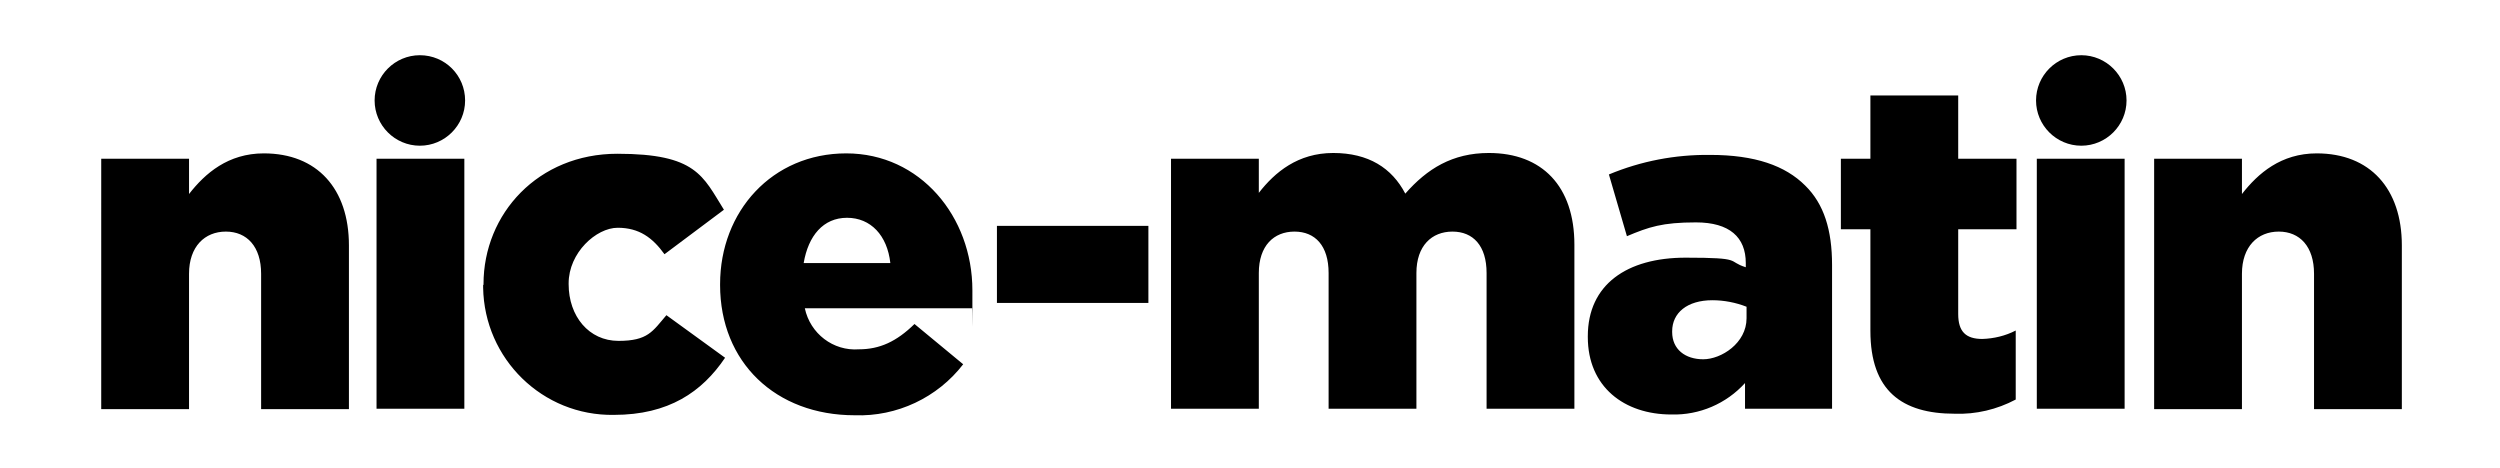
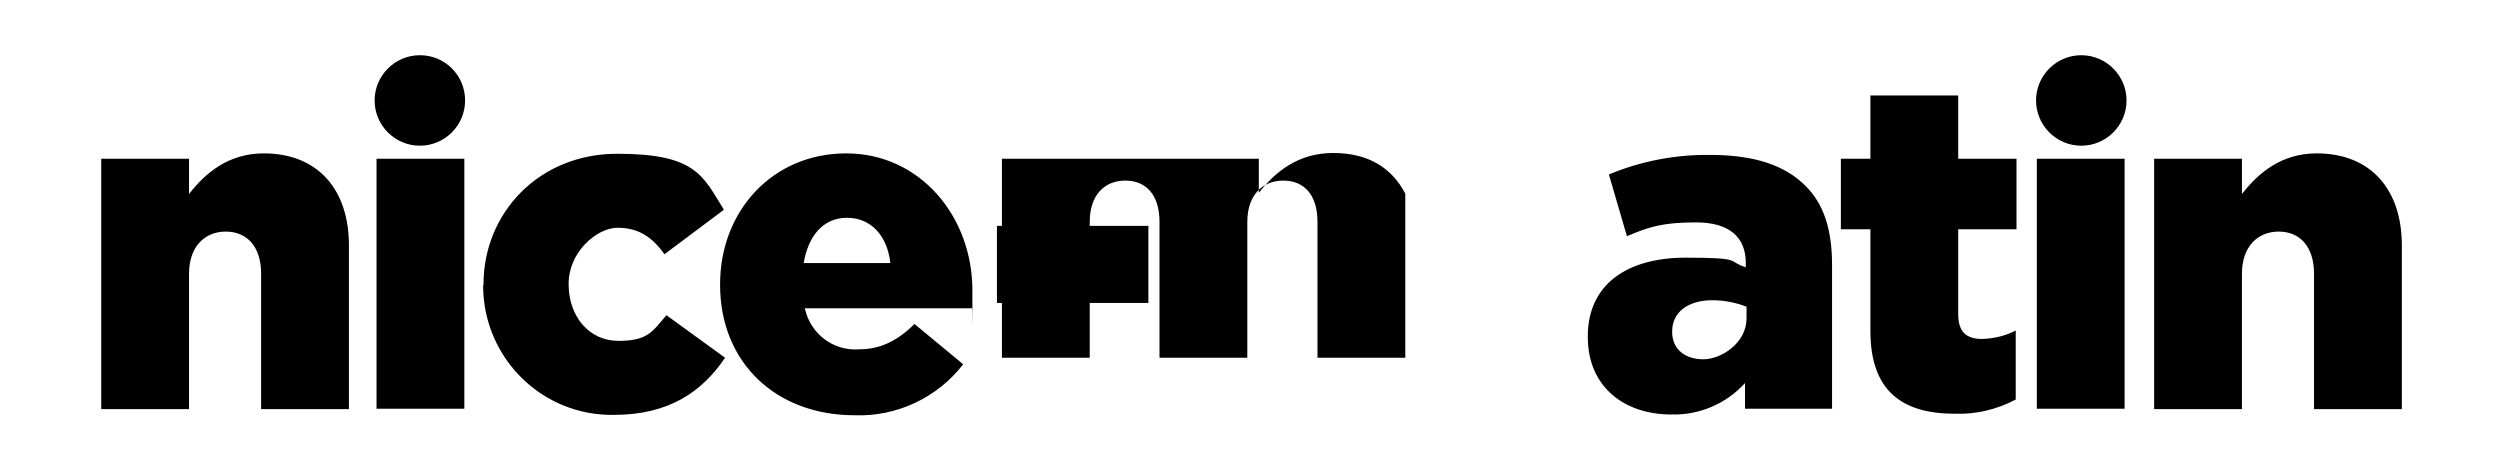
<svg xmlns="http://www.w3.org/2000/svg" id="layer" version="1.1" viewBox="0 0 652 122">
-   <path d="M554.6,26.2c0,6.5-5.3,11.8-11.8,11.8s-11.8-5.3-11.8-11.8,5.3-11.8,11.8-11.8h0c6.5,0,11.8,5.3,11.8,11.8h0ZM121.3,26.2c0,6.5-5.3,11.8-11.8,11.8s-11.8-5.3-11.8-11.8,5.3-11.8,11.8-11.8c6.6,0,11.8,5.3,11.8,11.8h0ZM26.4,41.4h22.9v9.2c4.2-5.4,10.2-10.6,19.5-10.6,13.9,0,22.2,9.2,22.2,24v42.7h-22.9v-35.3c0-7.1-3.7-11-9.2-11s-9.6,3.9-9.6,11v35.3h-22.9V41.4ZM98.2,41.4h22.9v65.2h-22.9V41.4ZM126.1,74.3v-.2c0-18.4,14.3-34,34.9-34s22.3,5.8,27.8,14.6l-15.5,11.6c-3.1-4.3-6.6-6.9-12.2-6.9s-12.8,6.5-12.8,14.5v.2c0,8.4,5.3,14.8,13,14.8s8.9-2.5,12.5-6.7l15.3,11.1c-6,8.9-14.7,14.9-29,14.9-18.6.3-33.8-14.6-34.1-33.2,0-.2,0-.5,0-.7h0ZM187.8,74.3v-.2c0-19,13.6-34.1,32.9-34.1s32.9,16.5,32.9,35.7,0,3.1-.1,4.7h-43.6c1.4,6.6,7.4,11.2,14.1,10.7,5.4,0,9.8-2,14.5-6.6l12.7,10.5c-6.7,8.7-17.3,13.7-28.3,13.3-20.6,0-35.1-13.8-35.1-34h0ZM232.2,68.6c-.8-7.2-5.1-11.8-11.3-11.8s-10.1,4.7-11.3,11.8h22.6ZM260,58.9h39.5v20.1h-39.5v-20.1ZM305.4,41.4h22.9v8.9c4.2-5.4,10.2-10.4,19.4-10.4s15.3,3.9,18.8,10.6c5.7-6.5,12.3-10.6,21.8-10.6,13.9,0,22.3,8.7,22.3,23.9v42.8h-22.9v-35.4c0-7.1-3.5-10.8-8.9-10.8s-9.4,3.7-9.4,10.8v35.4h-22.9v-35.4c0-7.1-3.5-10.8-8.9-10.8s-9.3,3.7-9.3,10.8v35.4h-22.9V41.4ZM414.1,87.9v-.2c0-13.5,10.2-20.5,25.5-20.5s10.6.9,15.7,2.5v-1.1c0-6.7-4.2-10.6-13-10.6s-12.3,1.2-18,3.6l-4.7-16.1c8.4-3.5,17.3-5.2,26.4-5.1,11.7,0,19.6,2.8,24.8,8,4.9,4.8,7,11.6,7,20.7v37.5h-22.7v-6.7c-4.9,5.4-11.9,8.4-19.2,8.2-12.3,0-21.8-7.2-21.8-20.2h0ZM455.5,83v-3c-2.8-1.1-5.9-1.7-8.9-1.7-6.6,0-10.5,3.3-10.5,8.1v.2c0,4.5,3.4,7.1,8.1,7.1s11.3-4.2,11.3-10.7ZM487.8,86.3v-26.5h-7.7v-18.4h7.7v-16.5h22.9v16.5h15.2v18.4h-15.2v22.1c0,4.6,2,6.5,6.3,6.5,3-.1,6-.8,8.7-2.2v18c-4.9,2.6-10.4,3.9-15.9,3.7-13.8,0-22-6-22-21.6h0ZM531.2,41.4h22.9v65.2h-22.9V41.4ZM561.8,41.4h22.9v9.2c4.2-5.4,10.2-10.6,19.5-10.6,13.9,0,22.2,9.2,22.2,24v42.7h-22.9v-35.3c0-7.1-3.7-11-9.2-11s-9.6,3.9-9.6,11v35.3h-22.9V41.4Z" />
+   <path d="M554.6,26.2c0,6.5-5.3,11.8-11.8,11.8s-11.8-5.3-11.8-11.8,5.3-11.8,11.8-11.8h0c6.5,0,11.8,5.3,11.8,11.8h0ZM121.3,26.2c0,6.5-5.3,11.8-11.8,11.8s-11.8-5.3-11.8-11.8,5.3-11.8,11.8-11.8c6.6,0,11.8,5.3,11.8,11.8h0ZM26.4,41.4h22.9v9.2c4.2-5.4,10.2-10.6,19.5-10.6,13.9,0,22.2,9.2,22.2,24v42.7h-22.9v-35.3c0-7.1-3.7-11-9.2-11s-9.6,3.9-9.6,11v35.3h-22.9V41.4ZM98.2,41.4h22.9v65.2h-22.9V41.4ZM126.1,74.3v-.2c0-18.4,14.3-34,34.9-34s22.3,5.8,27.8,14.6l-15.5,11.6c-3.1-4.3-6.6-6.9-12.2-6.9s-12.8,6.5-12.8,14.5v.2c0,8.4,5.3,14.8,13,14.8s8.9-2.5,12.5-6.7l15.3,11.1c-6,8.9-14.7,14.9-29,14.9-18.6.3-33.8-14.6-34.1-33.2,0-.2,0-.5,0-.7h0ZM187.8,74.3v-.2c0-19,13.6-34.1,32.9-34.1s32.9,16.5,32.9,35.7,0,3.1-.1,4.7h-43.6c1.4,6.6,7.4,11.2,14.1,10.7,5.4,0,9.8-2,14.5-6.6l12.7,10.5c-6.7,8.7-17.3,13.7-28.3,13.3-20.6,0-35.1-13.8-35.1-34h0ZM232.2,68.6c-.8-7.2-5.1-11.8-11.3-11.8s-10.1,4.7-11.3,11.8h22.6ZM260,58.9h39.5v20.1h-39.5v-20.1ZM305.4,41.4h22.9v8.9c4.2-5.4,10.2-10.4,19.4-10.4s15.3,3.9,18.8,10.6v42.8h-22.9v-35.4c0-7.1-3.5-10.8-8.9-10.8s-9.4,3.7-9.4,10.8v35.4h-22.9v-35.4c0-7.1-3.5-10.8-8.9-10.8s-9.3,3.7-9.3,10.8v35.4h-22.9V41.4ZM414.1,87.9v-.2c0-13.5,10.2-20.5,25.5-20.5s10.6.9,15.7,2.5v-1.1c0-6.7-4.2-10.6-13-10.6s-12.3,1.2-18,3.6l-4.7-16.1c8.4-3.5,17.3-5.2,26.4-5.1,11.7,0,19.6,2.8,24.8,8,4.9,4.8,7,11.6,7,20.7v37.5h-22.7v-6.7c-4.9,5.4-11.9,8.4-19.2,8.2-12.3,0-21.8-7.2-21.8-20.2h0ZM455.5,83v-3c-2.8-1.1-5.9-1.7-8.9-1.7-6.6,0-10.5,3.3-10.5,8.1v.2c0,4.5,3.4,7.1,8.1,7.1s11.3-4.2,11.3-10.7ZM487.8,86.3v-26.5h-7.7v-18.4h7.7v-16.5h22.9v16.5h15.2v18.4h-15.2v22.1c0,4.6,2,6.5,6.3,6.5,3-.1,6-.8,8.7-2.2v18c-4.9,2.6-10.4,3.9-15.9,3.7-13.8,0-22-6-22-21.6h0ZM531.2,41.4h22.9v65.2h-22.9V41.4ZM561.8,41.4h22.9v9.2c4.2-5.4,10.2-10.6,19.5-10.6,13.9,0,22.2,9.2,22.2,24v42.7h-22.9v-35.3c0-7.1-3.7-11-9.2-11s-9.6,3.9-9.6,11v35.3h-22.9V41.4Z" />
</svg>